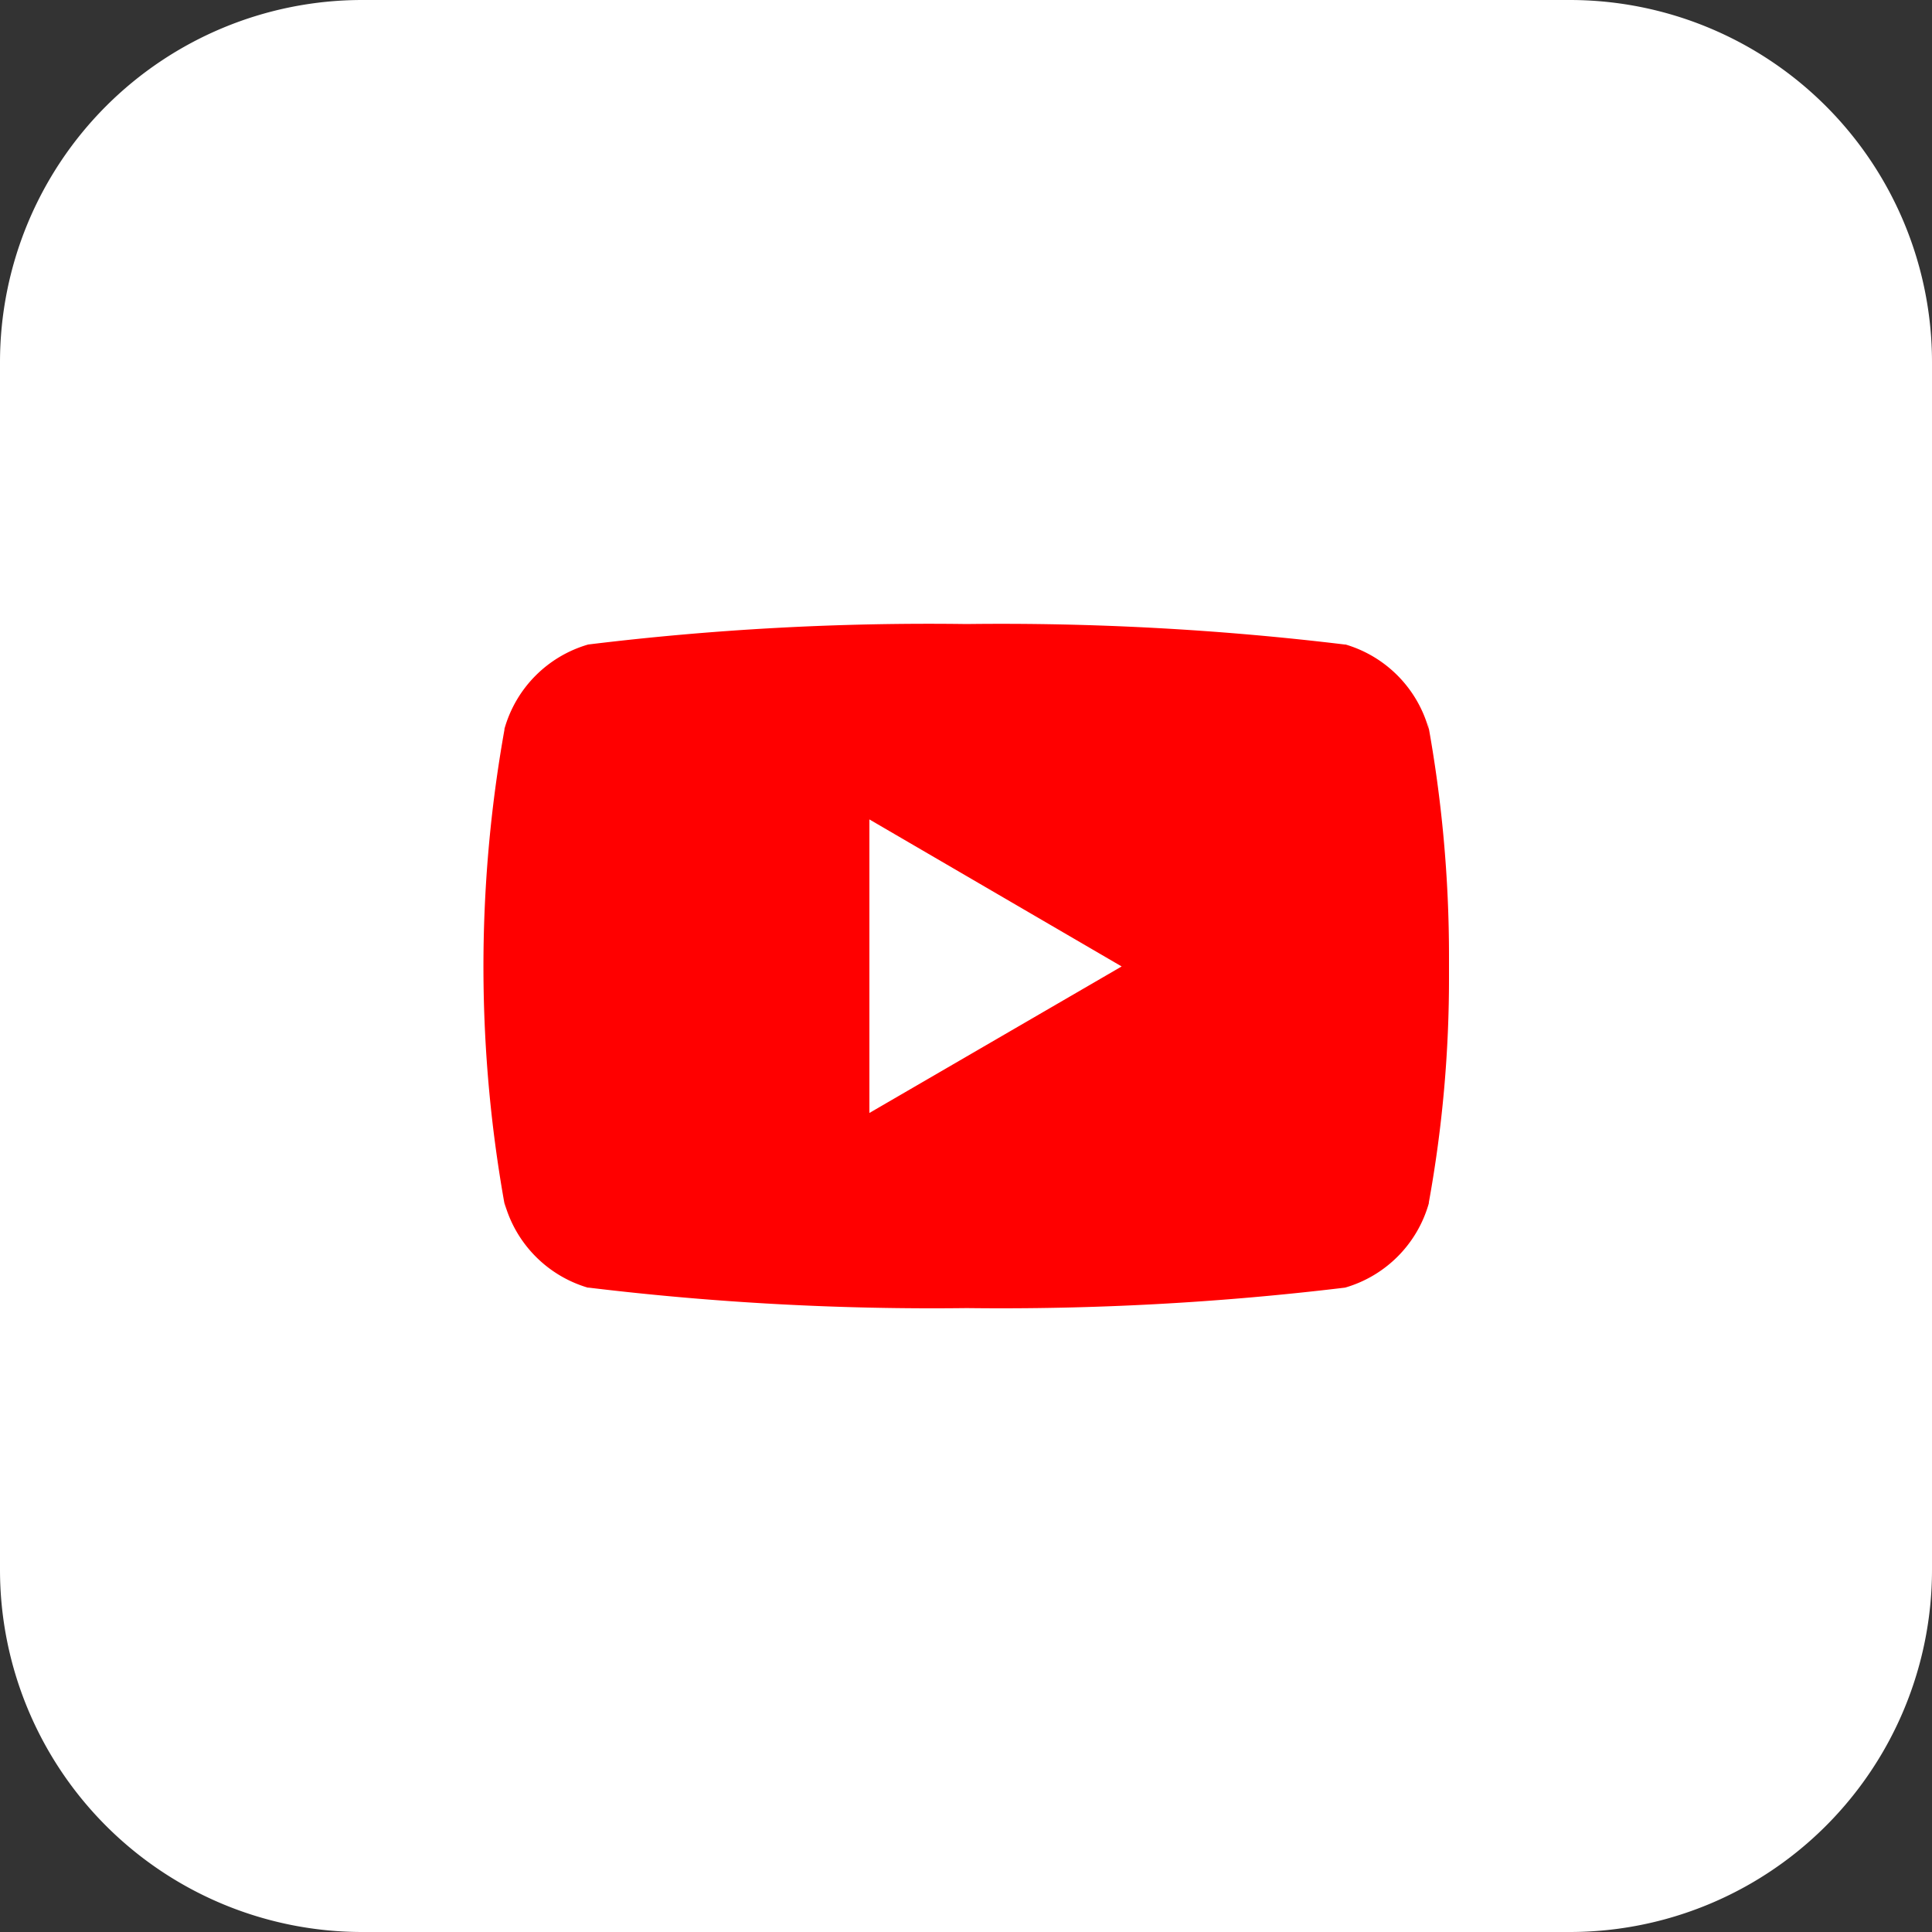
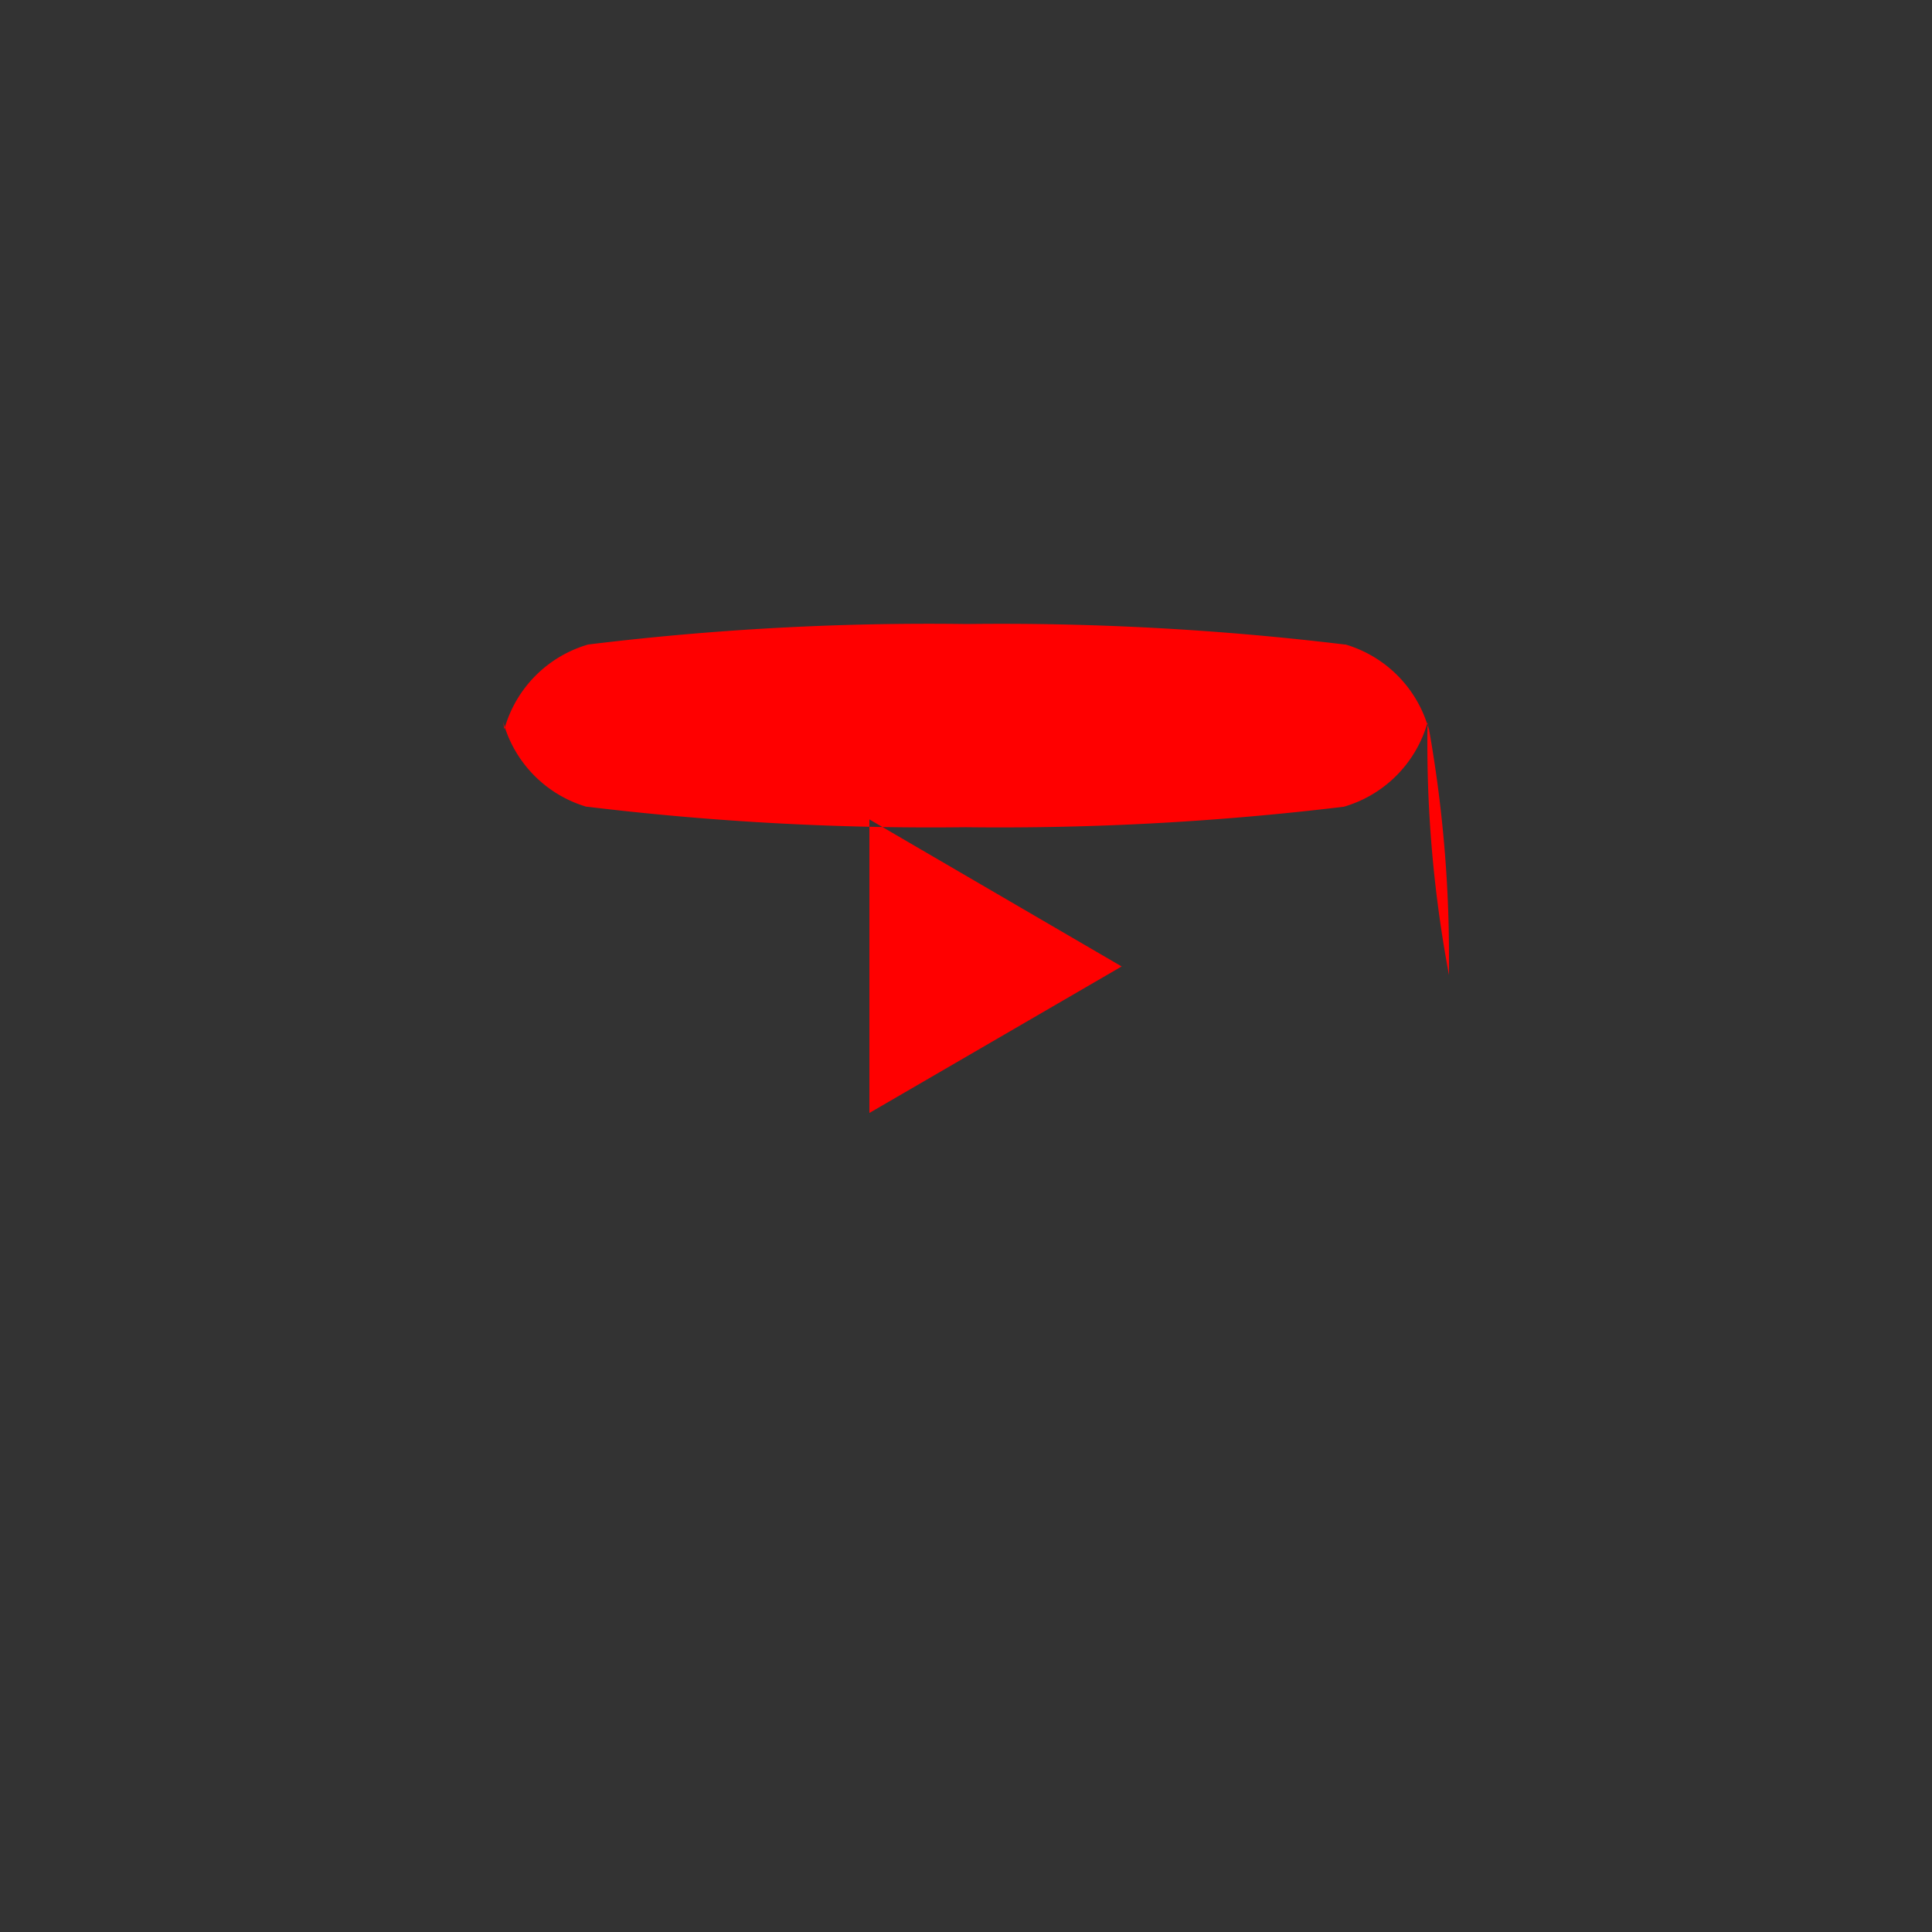
<svg xmlns="http://www.w3.org/2000/svg" id="_003-youtube" data-name="003-youtube" width="30" height="30" viewBox="0 0 30 30">
  <rect x="0" y="0" width="30" height="30" fill="#333333" stroke="none" />
-   <path id="Trazado_2958" data-name="Trazado 2958" d="M24.375,30H5.625A5.625,5.625,0,0,1,0,24.375V5.625A5.625,5.625,0,0,1,5.625,0h18.75A5.625,5.625,0,0,1,30,5.625v18.75A5.625,5.625,0,0,1,24.375,30Z" fill="#fff" />
-   <path id="Trazado_2959" data-name="Trazado 2959" d="M22.668,11.852l.019.122a1.9,1.9,0,0,0-1.293-1.32l-.013,0a44.4,44.4,0,0,0-5.874-.318,43.524,43.524,0,0,0-5.874.318,1.9,1.9,0,0,0-1.3,1.31l0,.013a20.91,20.91,0,0,0,.02,7.467l-.02-.124a1.9,1.9,0,0,0,1.293,1.32l.013,0a44.392,44.392,0,0,0,5.874.318,44.493,44.493,0,0,0,5.874-.318,1.9,1.9,0,0,0,1.3-1.31l0-.013A19.448,19.448,0,0,0,23,15.787c0-.046,0-.092,0-.138s0-.094,0-.144a20.121,20.121,0,0,0-.332-3.653ZM14,17.928V13.37l3.917,2.283Z" transform="translate(-0.5 -0.646)" fill="red" />
+   <path id="Trazado_2959" data-name="Trazado 2959" d="M22.668,11.852l.019.122a1.9,1.9,0,0,0-1.293-1.32l-.013,0a44.4,44.4,0,0,0-5.874-.318,43.524,43.524,0,0,0-5.874.318,1.9,1.9,0,0,0-1.3,1.31l0,.013l-.02-.124a1.9,1.9,0,0,0,1.293,1.32l.013,0a44.392,44.392,0,0,0,5.874.318,44.493,44.493,0,0,0,5.874-.318,1.9,1.9,0,0,0,1.3-1.31l0-.013A19.448,19.448,0,0,0,23,15.787c0-.046,0-.092,0-.138s0-.094,0-.144a20.121,20.121,0,0,0-.332-3.653ZM14,17.928V13.37l3.917,2.283Z" transform="translate(-0.5 -0.646)" fill="red" />
</svg>